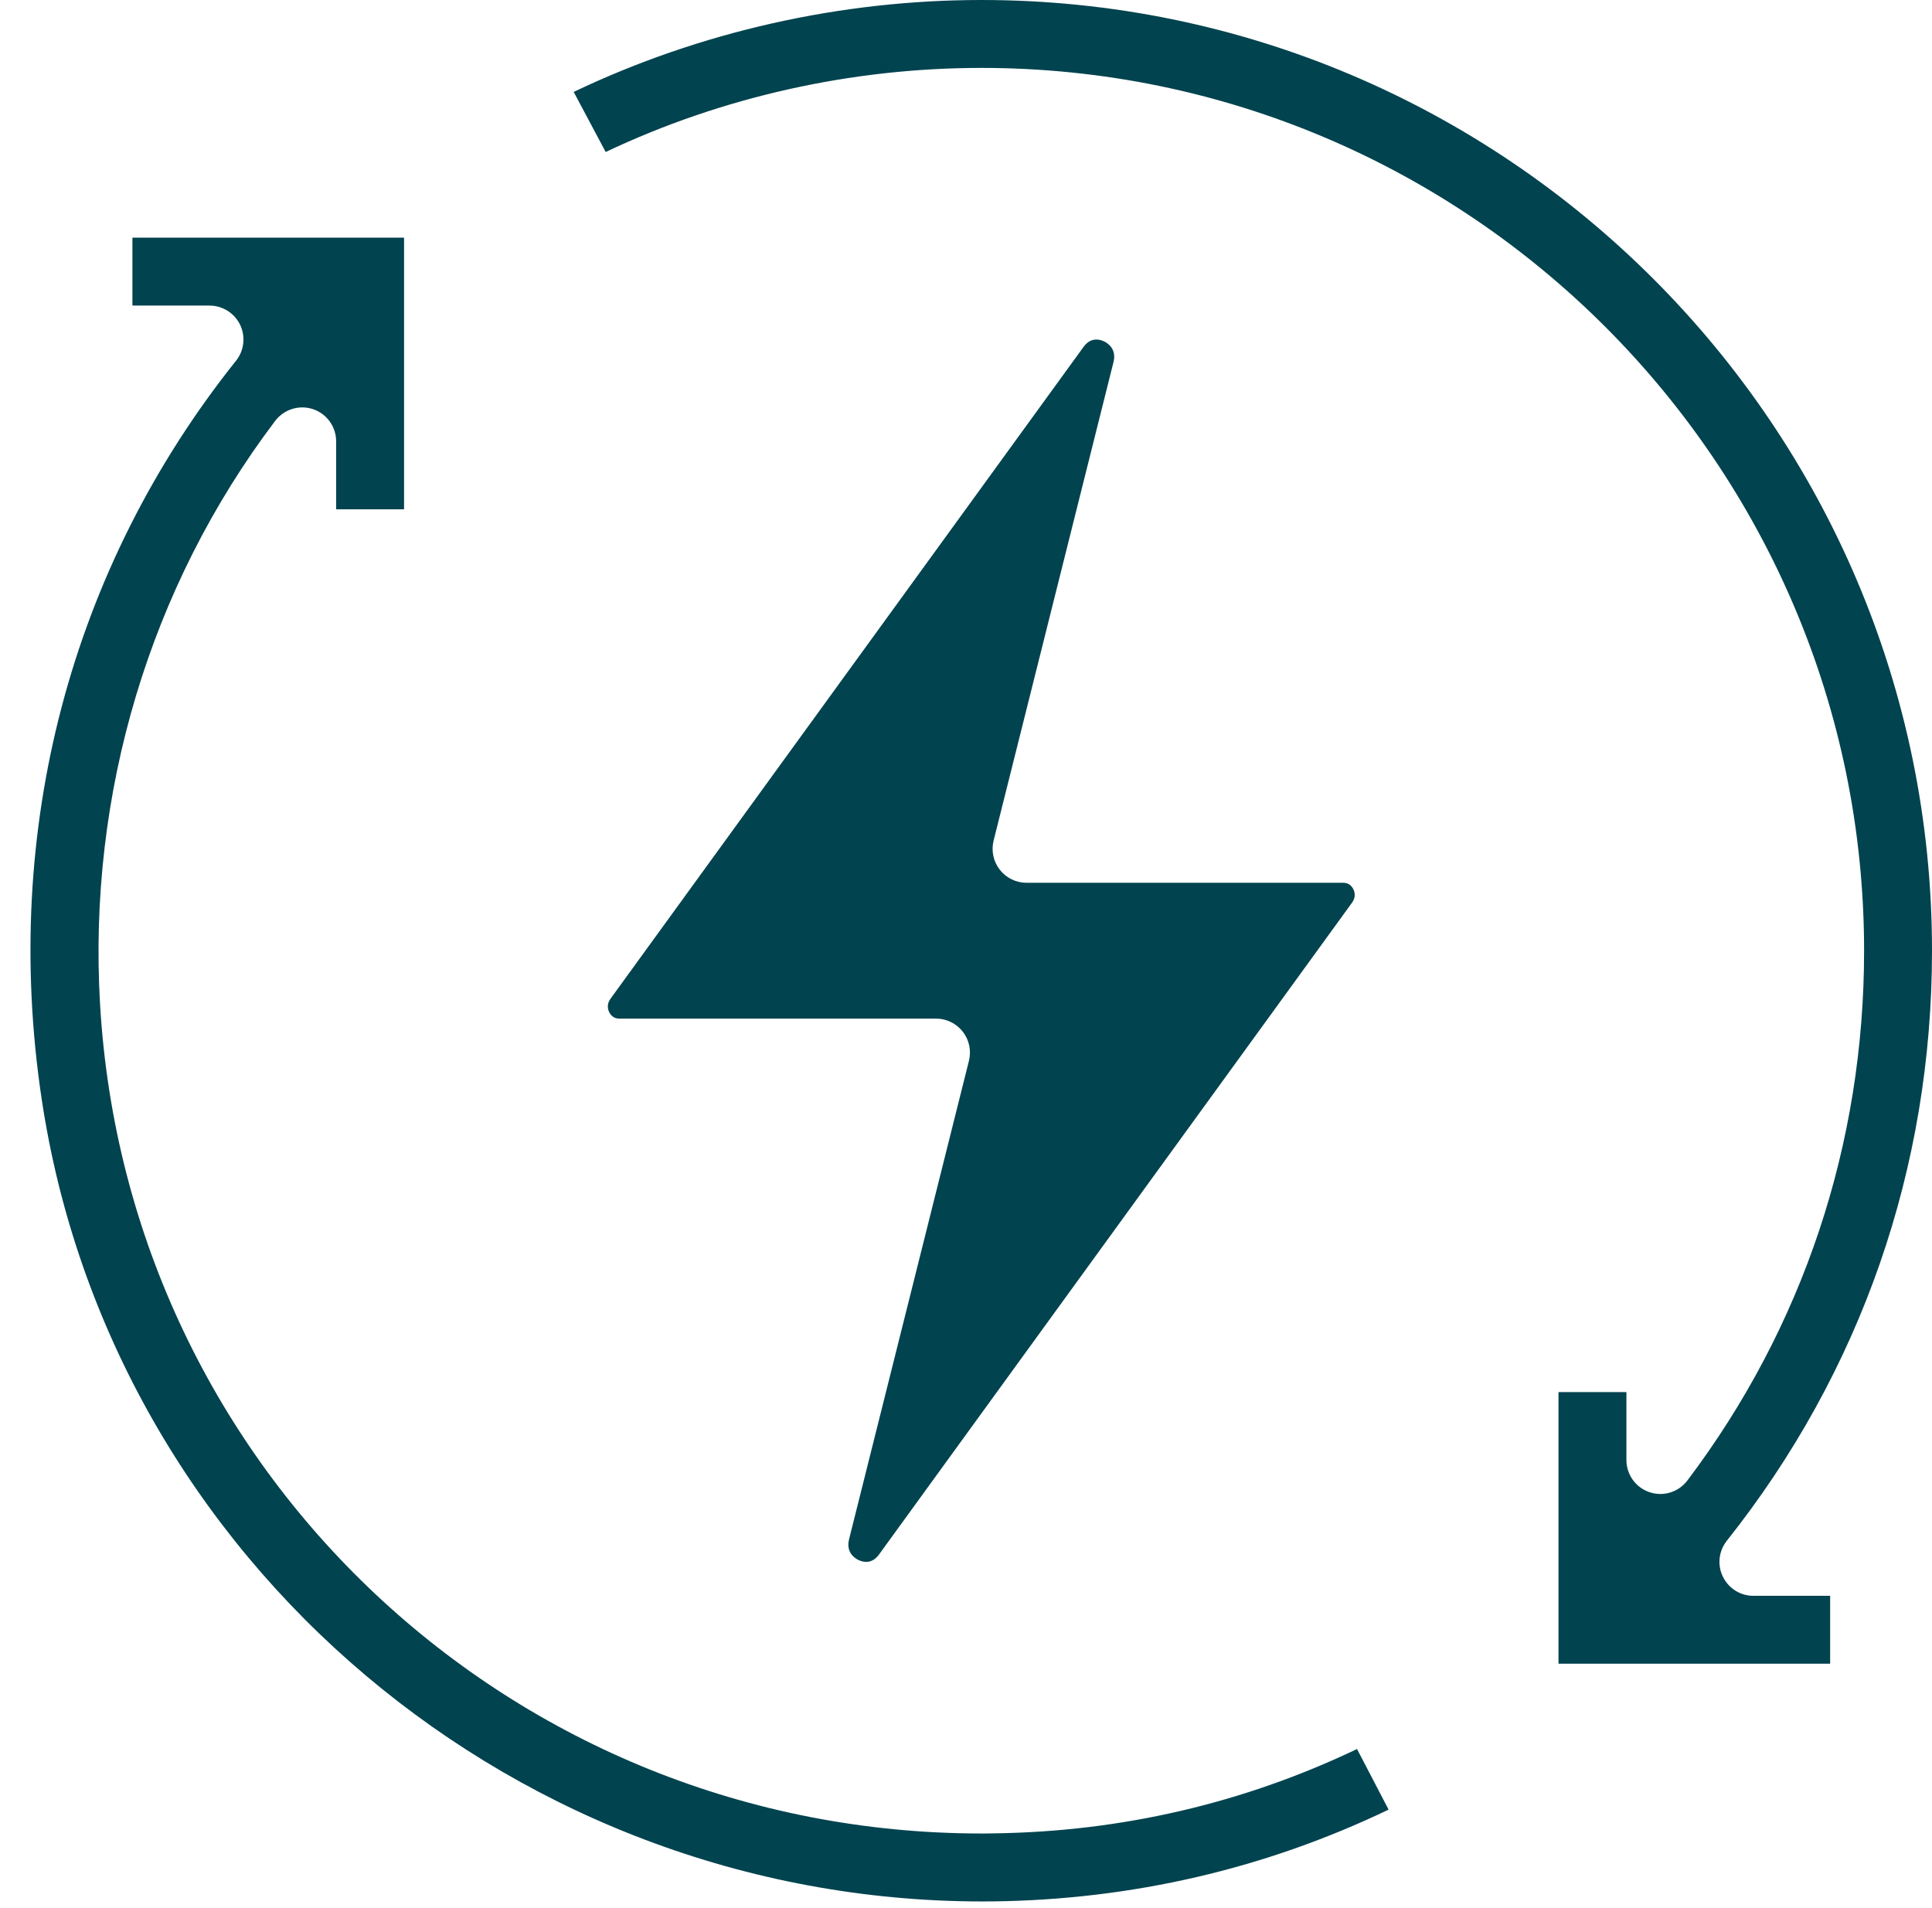
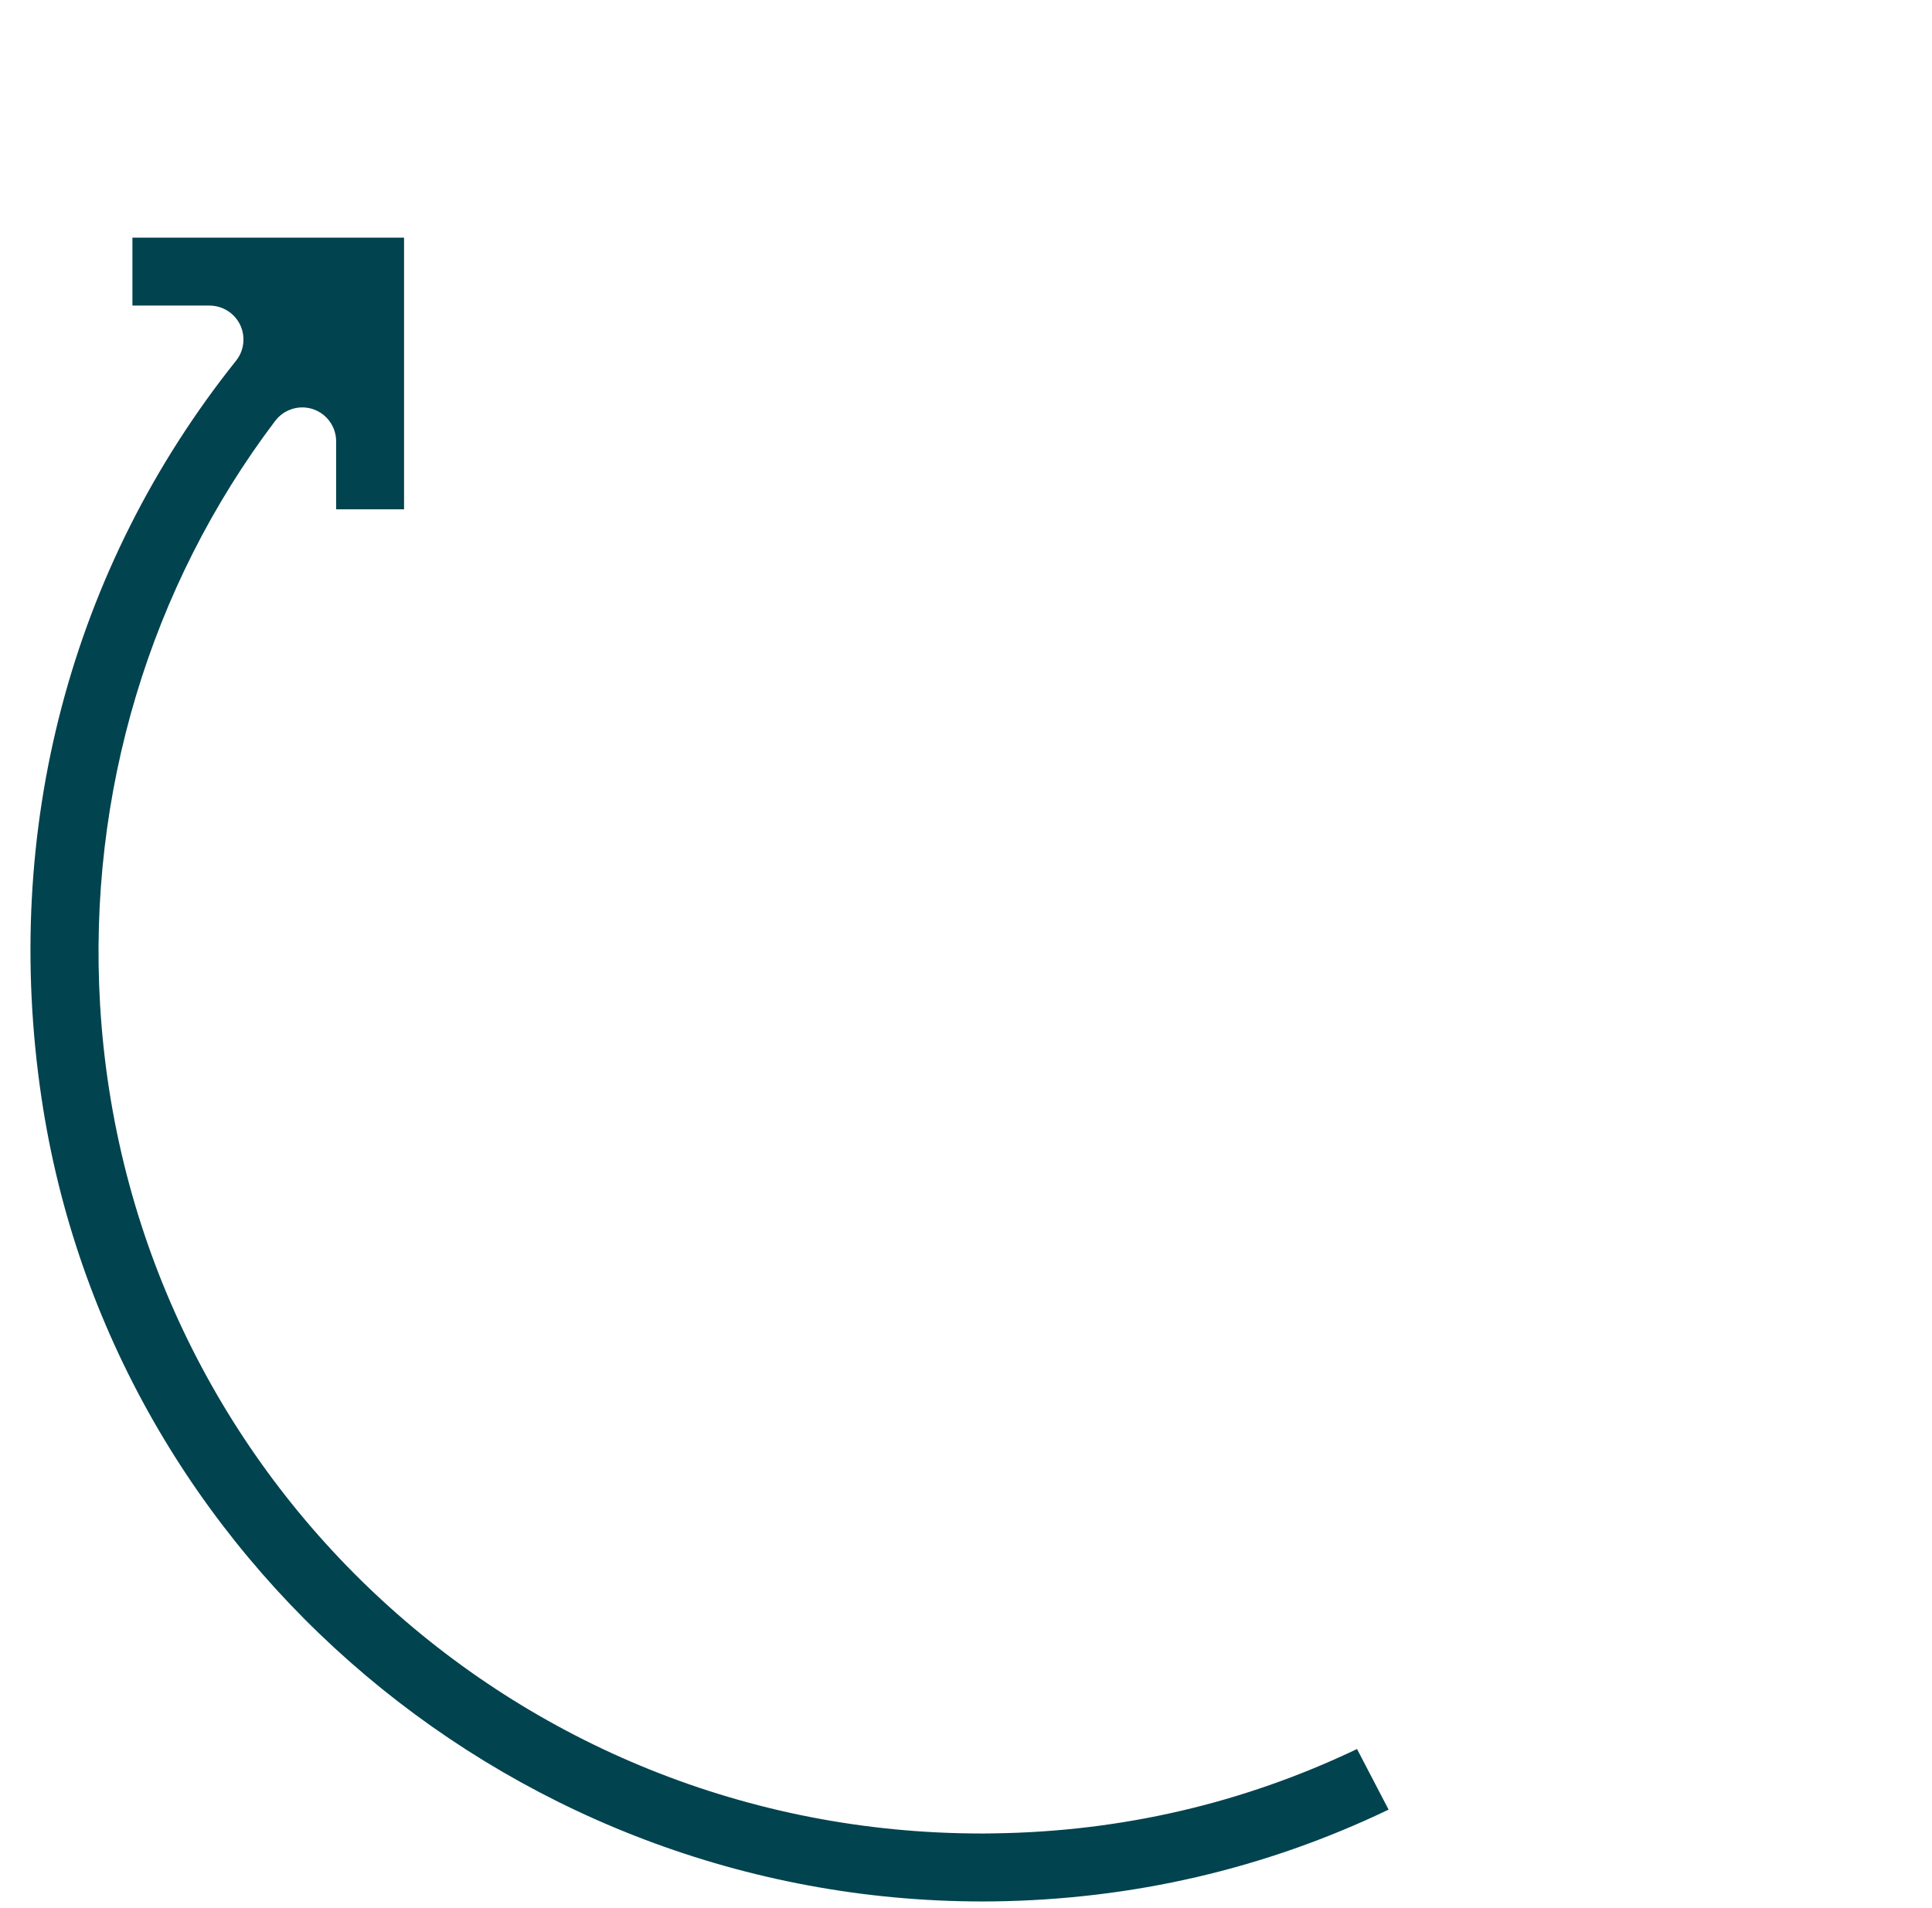
<svg xmlns="http://www.w3.org/2000/svg" fill="#000000" height="56.2" preserveAspectRatio="xMidYMid meet" version="1" viewBox="1.1 2.0 56.9 56.2" width="56.9" zoomAndPan="magnify">
  <g fill="#01434f" id="change1_1">
    <path d="M 2.324 34.348 C 4.359 47.992 16.414 58.152 30.344 58 C 34.438 57.949 38.355 57.043 41.996 55.297 L 41.066 53.512 C 37.715 55.113 34.121 55.945 30.383 55.996 C 30.254 56 30.129 56 30.004 56 C 16.219 56 4.852 45.344 4.047 31.582 C 3.684 25.379 5.512 19.277 9.203 14.398 C 9.461 14.055 9.914 13.914 10.32 14.051 C 10.727 14.188 11 14.57 11 15 L 11 17 L 13 17 L 13 9 L 5 9 L 5 11 L 7.27 11 C 7.652 11 8.004 11.219 8.172 11.566 C 8.336 11.91 8.293 12.324 8.051 12.625 C 3.18 18.727 1.145 26.445 2.324 34.348" fill="inherit" />
-     <path d="M 33.895 12.66 C 33.988 12.277 33.727 12.105 33.609 12.051 C 33.555 12.027 33.477 12 33.391 12 C 33.27 12 33.137 12.047 33.016 12.211 L 19.078 31.418 C 18.953 31.59 19.012 31.754 19.043 31.812 C 19.086 31.898 19.172 32 19.336 32 L 28.668 32 C 28.973 32 29.266 32.141 29.457 32.387 C 29.645 32.629 29.711 32.945 29.637 33.242 L 26.105 47.34 C 26.012 47.723 26.273 47.895 26.391 47.949 C 26.52 48.008 26.773 48.074 26.984 47.789 L 40.922 28.582 C 41.047 28.41 40.988 28.246 40.957 28.188 C 40.914 28.102 40.828 28 40.664 28 L 31.332 28 C 31.027 28 30.734 27.859 30.543 27.613 C 30.355 27.371 30.289 27.055 30.363 26.758 L 33.895 12.66" fill="inherit" />
-     <path d="M 30 2 C 25.863 2 21.711 2.934 17.996 4.707 L 18.938 6.477 C 22.363 4.852 26.188 4 30 4 C 44.336 4 56 15.664 56 30 C 56 35.695 54.203 41.09 50.797 45.602 C 50.539 45.945 50.09 46.086 49.684 45.949 C 49.273 45.812 49 45.43 49 45 L 49 43 L 47 43 L 47 51 L 55 51 L 55 49 L 52.738 49 C 52.355 49 52.008 48.781 51.84 48.434 C 51.672 48.09 51.719 47.68 51.957 47.379 C 55.91 42.402 58 36.395 58 30 C 58 14.559 45.441 2 30 2" fill="inherit" />
  </g>
</svg>